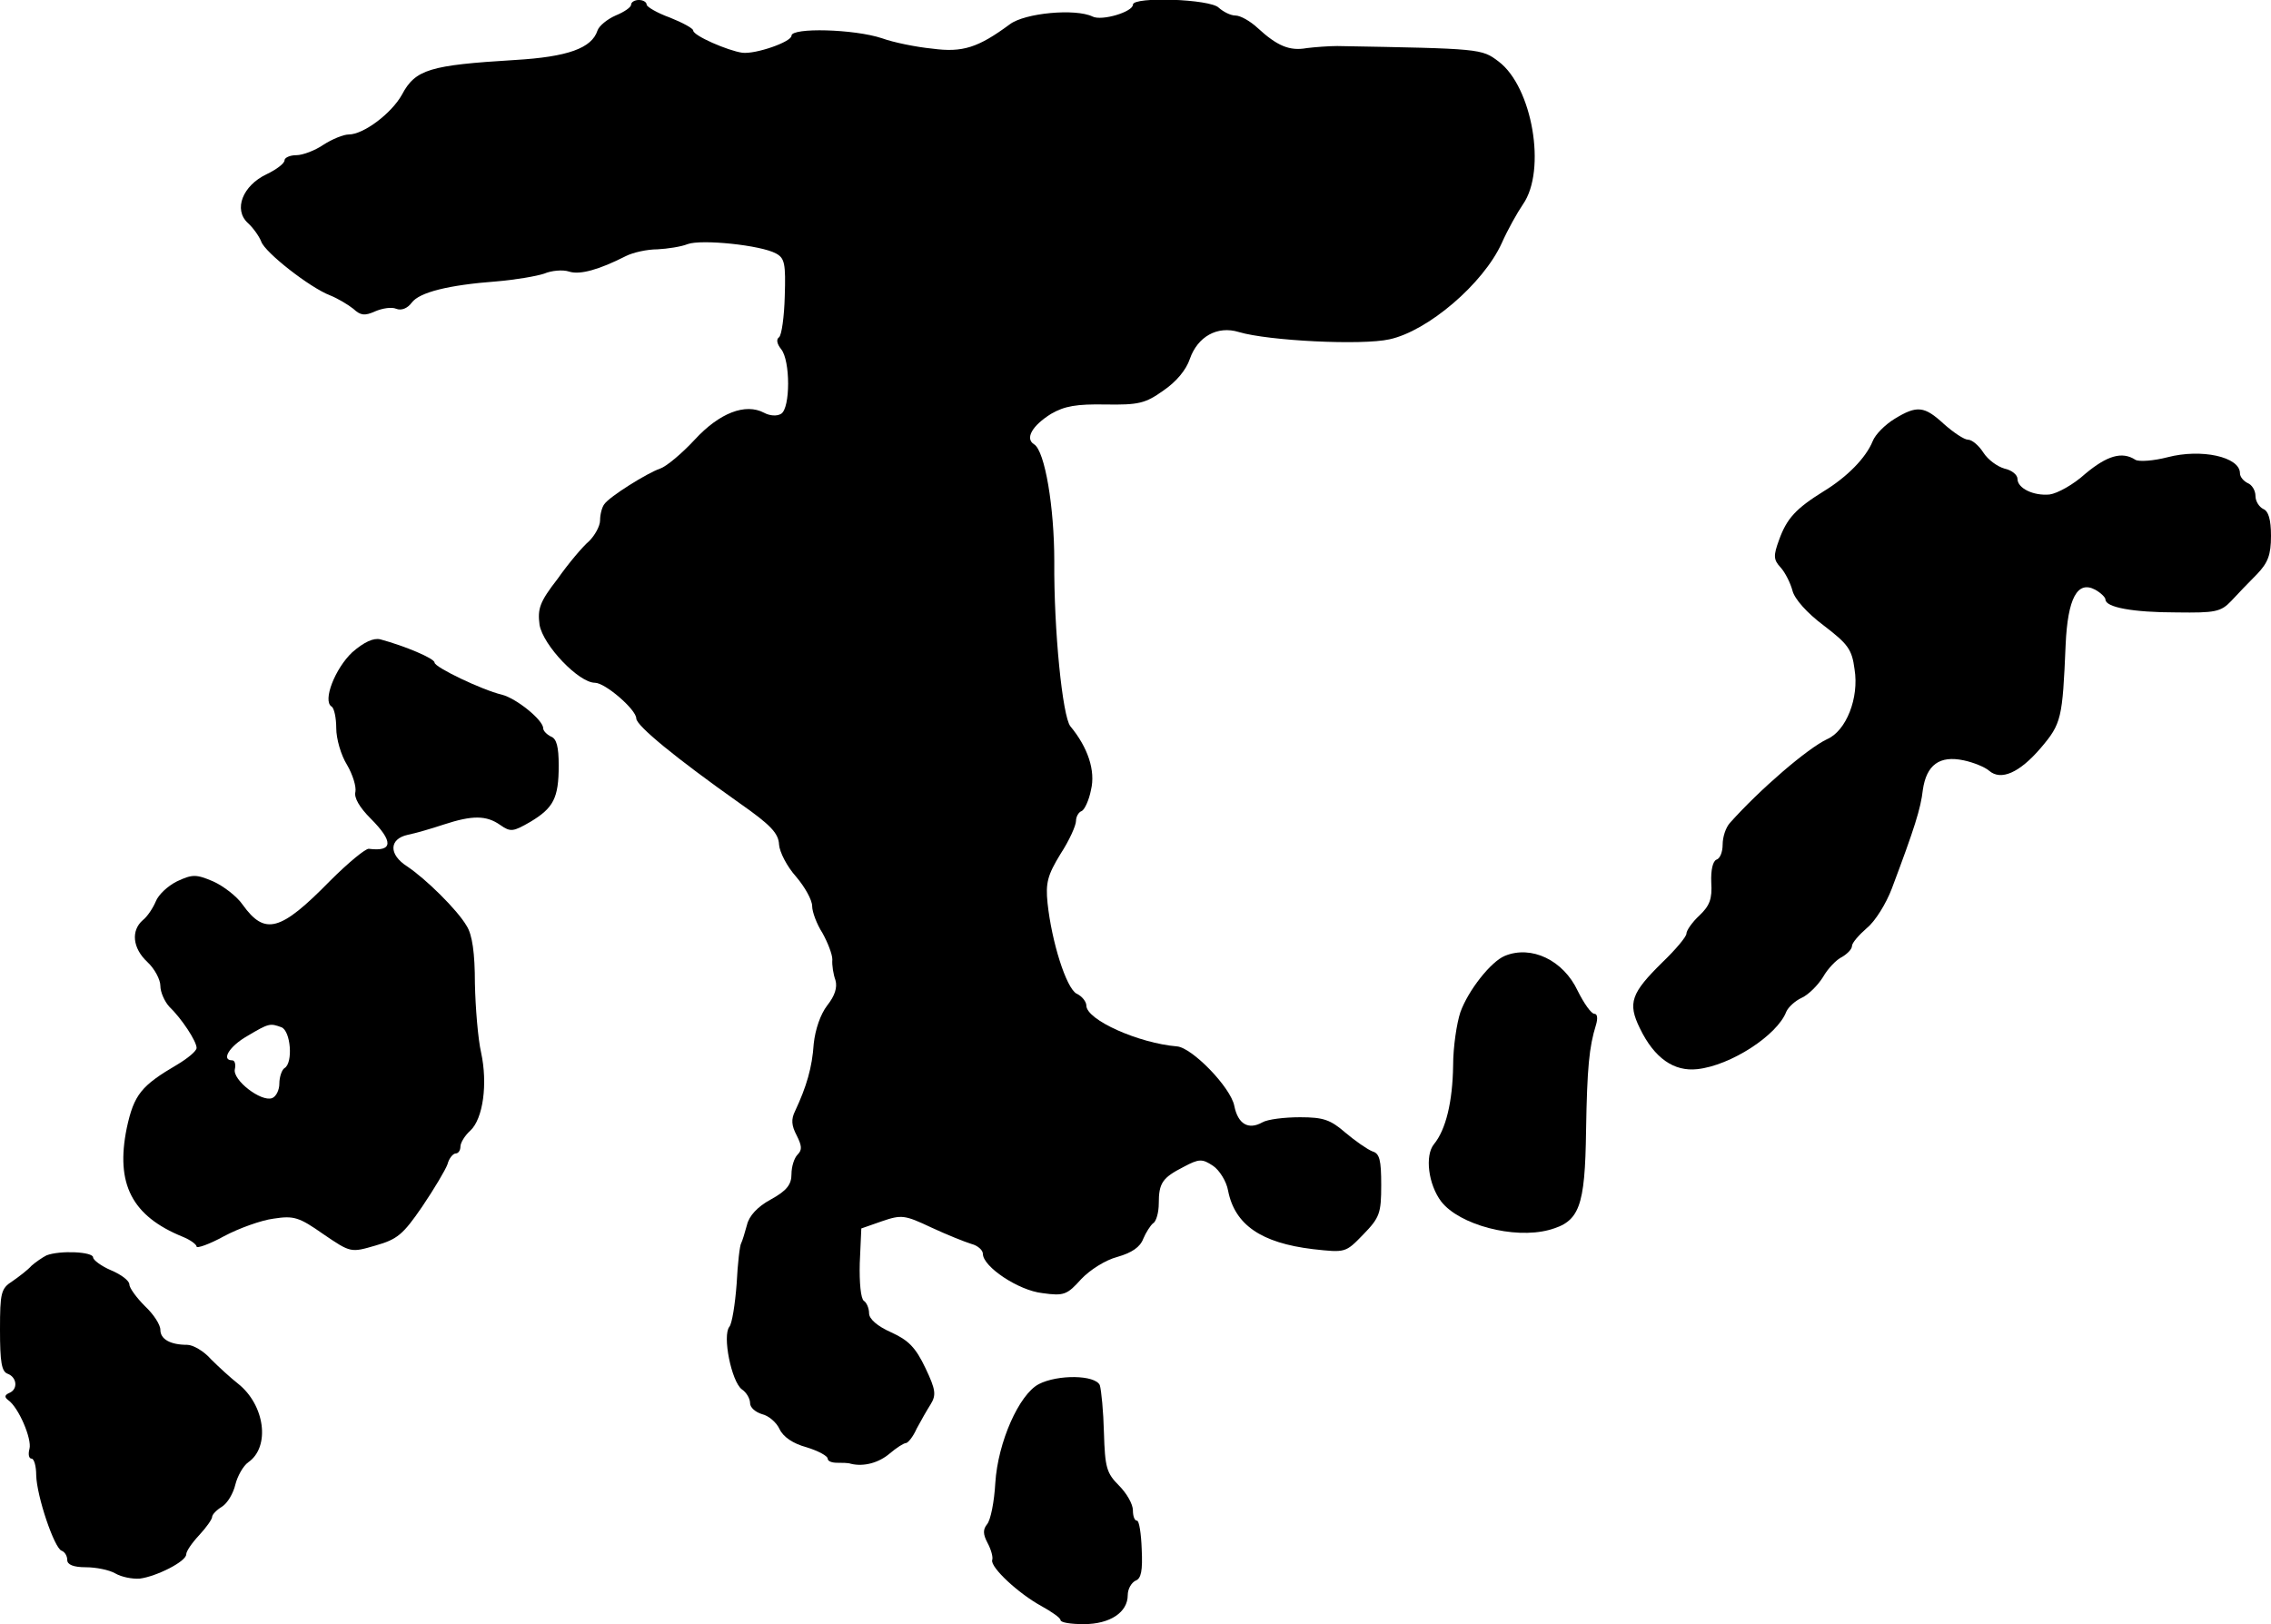
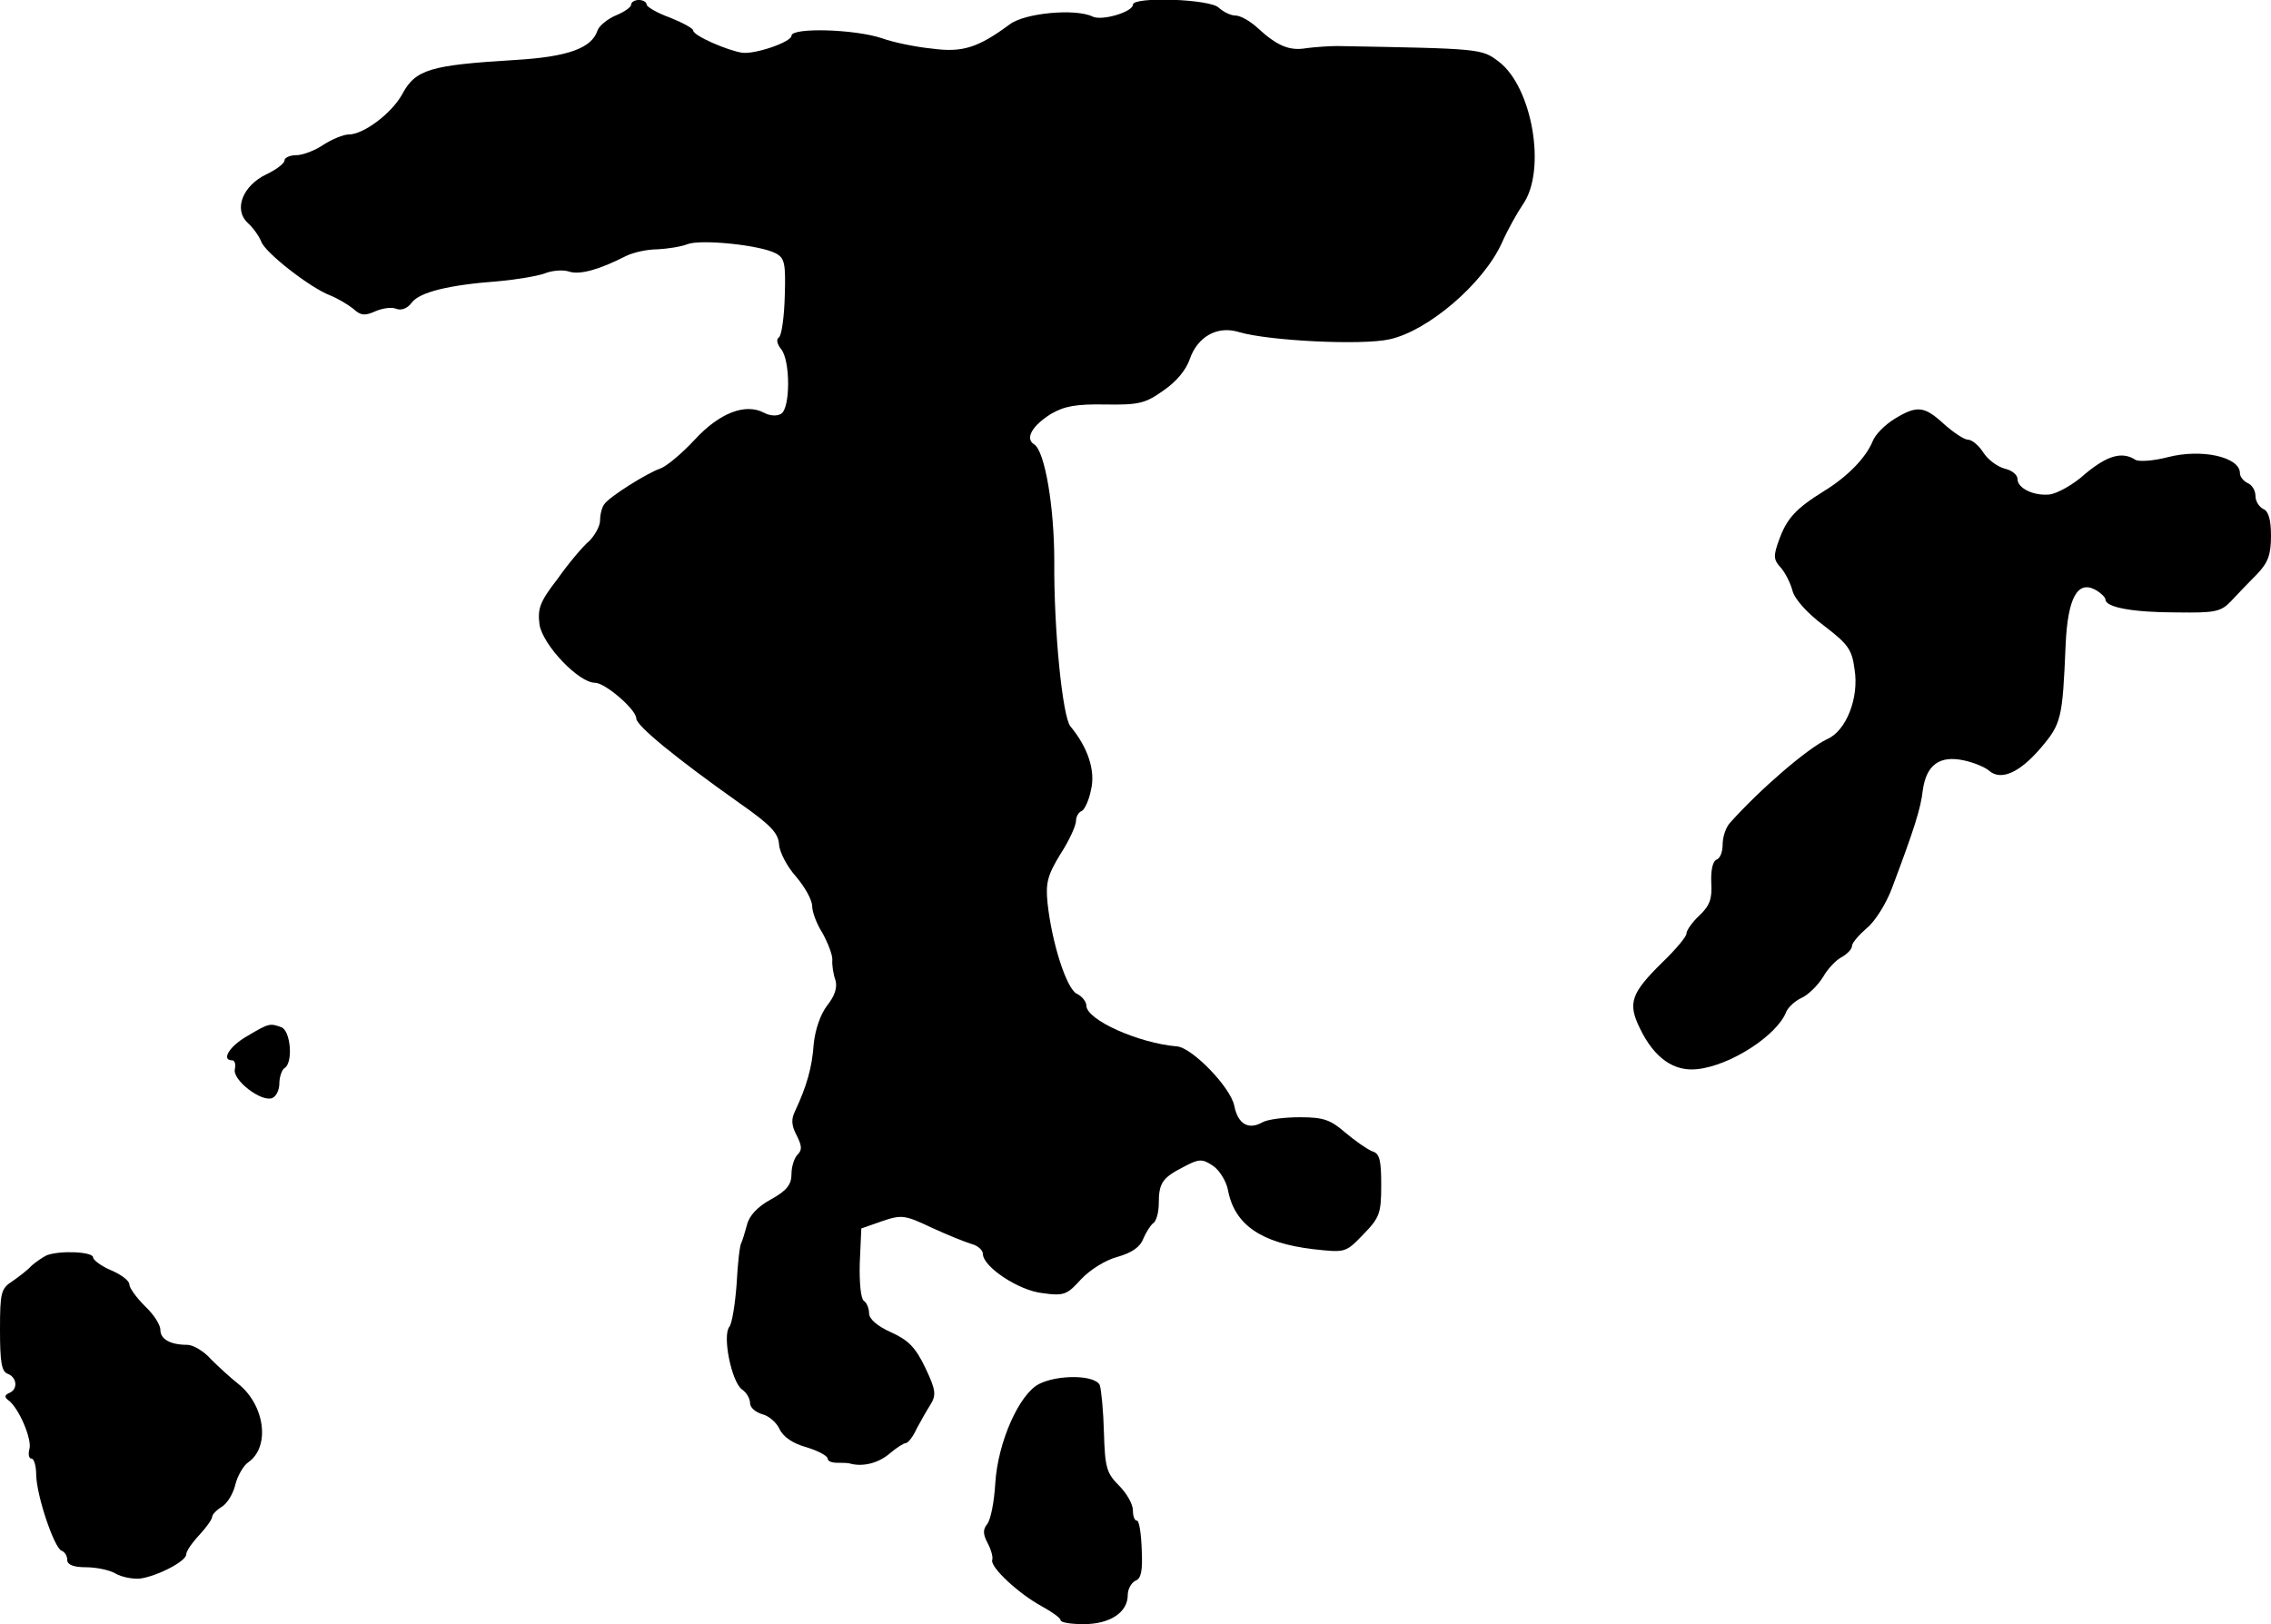
<svg xmlns="http://www.w3.org/2000/svg" version="1.0" width="439pt" height="314pt" viewBox="0 0 439 314" preserveAspectRatio="xMidYMid meet">
  <g transform="translate(0,314) scale(0.1,-0.1)" fill="#000000" stroke="none">
    <path d="M1220 3131 c0 -5 -13 -14 -30 -21 -16 -7 -32 -20 -35 -29 -11 -34 -57 -51 -160 -57 -164 -10 -192 -18 -218 -67 -20 -36 -74 -77 -103 -77 -10 0 -32 -9 -49 -20 -16 -11 -40 -20 -52 -20 -13 0 -23 -5 -23 -10 0 -6 -16 -18 -35 -27 -46 -22 -64 -68 -36 -94 11 -10 22 -26 26 -36 7 -21 94 -89 133 -104 15 -6 35 -18 45 -26 14 -13 22 -14 42 -5 14 6 32 9 41 5 10 -4 22 1 30 12 15 20 71 34 164 41 36 3 77 10 92 15 14 6 36 8 48 4 21 -7 59 4 110 30 14 7 41 13 61 13 19 1 46 5 58 10 27 10 142 -2 171 -18 17 -9 19 -20 17 -83 -1 -39 -6 -75 -11 -79 -6 -4 -4 -13 4 -23 18 -22 18 -114 0 -125 -8 -5 -22 -4 -33 2 -36 19 -86 0 -134 -52 -25 -27 -55 -52 -67 -56 -24 -8 -98 -54 -108 -69 -4 -5 -8 -19 -8 -31 0 -11 -10 -29 -21 -40 -12 -10 -40 -43 -61 -73 -35 -45 -39 -58 -35 -89 7 -40 76 -112 107 -112 20 0 80 -52 80 -69 0 -14 77 -77 200 -164 60 -42 75 -58 76 -80 1 -14 15 -42 33 -62 17 -20 31 -45 31 -57 0 -11 9 -35 20 -52 10 -18 19 -41 19 -51 -1 -11 2 -29 6 -40 4 -14 -1 -30 -16 -49 -13 -17 -23 -46 -26 -74 -3 -46 -14 -83 -36 -130 -8 -16 -7 -28 3 -47 10 -20 11 -28 2 -37 -7 -7 -12 -24 -12 -38 0 -20 -9 -32 -40 -49 -26 -14 -42 -32 -46 -49 -4 -15 -9 -31 -11 -35 -3 -4 -7 -40 -9 -79 -3 -40 -9 -77 -14 -83 -14 -17 4 -106 24 -121 9 -6 16 -18 16 -27 0 -8 10 -17 23 -21 13 -3 28 -16 34 -29 7 -15 26 -28 52 -35 23 -7 41 -17 41 -22 0 -5 8 -8 18 -8 9 0 22 0 27 -2 25 -6 54 2 75 20 13 11 27 20 31 20 4 0 14 12 21 28 8 15 20 36 27 47 11 18 10 28 -10 70 -19 40 -33 54 -66 69 -27 12 -43 26 -43 37 0 10 -5 21 -10 24 -6 4 -9 35 -8 73 l3 67 40 14 c38 13 44 12 95 -12 30 -14 65 -28 78 -32 12 -3 22 -12 22 -19 0 -25 69 -71 115 -76 42 -6 48 -3 75 27 17 18 47 37 70 43 28 8 44 19 50 35 5 12 14 26 19 30 6 3 11 21 11 38 0 40 7 50 48 71 30 16 36 16 57 2 12 -8 26 -30 29 -48 13 -66 64 -101 164 -113 63 -7 63 -7 97 28 32 33 35 41 35 96 0 48 -3 61 -17 65 -10 4 -33 20 -52 36 -29 25 -42 30 -88 30 -30 0 -63 -4 -73 -10 -27 -15 -47 -3 -54 32 -7 36 -82 113 -111 115 -73 6 -175 51 -175 79 0 7 -8 18 -19 23 -20 11 -48 100 -56 175 -4 39 0 54 25 95 17 26 30 55 30 64 0 8 5 17 11 19 5 2 14 20 18 41 9 37 -6 82 -40 123 -15 19 -32 185 -31 319 0 104 -18 213 -39 226 -18 11 -4 36 33 59 26 15 49 19 105 18 64 -1 77 2 112 27 25 17 44 40 51 61 15 43 53 65 95 52 57 -17 238 -26 291 -14 74 16 181 107 217 186 11 25 30 59 41 75 46 66 18 227 -47 276 -33 25 -34 25 -312 30 -16 0 -43 -2 -59 -4 -33 -6 -57 4 -95 39 -14 13 -33 24 -43 24 -9 0 -23 7 -32 15 -16 17 -166 22 -166 6 0 -14 -60 -32 -78 -23 -33 16 -131 7 -160 -15 -61 -45 -91 -55 -150 -47 -31 3 -75 12 -97 20 -54 18 -175 21 -175 5 0 -12 -69 -36 -95 -33 -28 4 -95 33 -95 43 0 4 -20 15 -45 25 -25 9 -45 21 -45 25 0 5 -7 9 -15 9 -8 0 -15 -4 -15 -9z" />
    <path d="M3662 2330 c-18 -11 -37 -30 -42 -43 -13 -32 -49 -69 -95 -97 -53 -33 -71 -52 -86 -94 -11 -30 -11 -38 3 -53 9 -10 19 -30 23 -45 4 -16 28 -43 60 -67 47 -36 55 -46 60 -85 9 -55 -16 -119 -53 -135 -38 -18 -129 -96 -188 -162 -8 -9 -14 -27 -14 -42 0 -14 -5 -27 -12 -29 -7 -3 -11 -20 -10 -44 2 -32 -3 -45 -23 -64 -14 -13 -25 -29 -25 -35 0 -6 -21 -31 -46 -55 -61 -60 -68 -79 -44 -128 28 -58 66 -84 111 -79 65 7 155 66 172 111 4 9 17 21 30 27 13 6 31 24 41 40 9 16 26 34 37 39 10 6 19 15 19 21 0 6 13 21 29 35 16 13 37 47 48 76 44 117 56 155 60 191 7 48 32 67 79 57 19 -4 41 -13 49 -20 23 -20 59 -4 100 44 40 47 42 57 48 199 4 91 23 125 57 107 11 -6 20 -15 20 -19 0 -15 52 -25 138 -25 74 -1 85 1 105 22 12 13 34 36 50 52 21 22 27 37 27 74 0 32 -5 48 -15 52 -8 4 -15 15 -15 25 0 11 -7 22 -15 25 -8 4 -15 12 -15 19 0 32 -75 48 -140 31 -27 -7 -55 -9 -62 -5 -26 17 -55 8 -97 -27 -23 -21 -54 -38 -69 -40 -31 -3 -62 12 -62 30 0 8 -11 17 -25 20 -14 4 -32 17 -41 31 -9 14 -22 25 -30 25 -7 0 -28 14 -46 30 -38 35 -52 37 -96 10z" />
-     <path d="M681 1879 c-33 -31 -58 -94 -40 -105 5 -3 9 -22 9 -42 0 -20 9 -52 21 -71 11 -19 18 -42 16 -52 -3 -11 8 -30 29 -51 45 -45 44 -65 -3 -59 -6 1 -40 -27 -75 -62 -96 -98 -126 -106 -169 -46 -11 16 -37 36 -57 45 -33 14 -40 14 -70 0 -18 -9 -36 -26 -41 -39 -5 -12 -16 -29 -25 -36 -23 -20 -20 -54 9 -81 14 -13 25 -34 25 -46 0 -12 8 -30 17 -40 24 -23 53 -67 53 -80 0 -6 -17 -20 -37 -32 -70 -41 -84 -58 -98 -123 -22 -108 10 -170 108 -210 15 -6 27 -15 27 -19 0 -4 24 4 53 20 28 15 72 31 96 34 39 6 49 3 96 -30 53 -36 53 -36 101 -22 42 12 53 21 90 75 23 34 45 71 49 82 3 12 11 21 16 21 5 0 9 6 9 13 0 8 9 22 19 31 25 23 34 91 21 151 -6 26 -11 87 -12 134 0 58 -5 94 -16 111 -18 31 -79 91 -115 115 -36 23 -35 53 1 61 15 3 46 12 70 20 55 18 82 18 109 -1 20 -14 25 -13 58 6 45 27 55 46 55 109 0 36 -4 52 -15 56 -8 4 -15 11 -15 16 0 16 -52 58 -80 65 -38 9 -130 53 -130 62 0 8 -57 32 -105 45 -13 3 -31 -5 -54 -25z m-137 -725 c18 -7 23 -69 6 -79 -5 -3 -10 -17 -10 -30 0 -12 -6 -25 -14 -28 -21 -8 -77 35 -72 56 2 9 0 17 -5 17 -22 0 -6 27 29 47 42 25 44 25 66 17z" />
-     <path d="M2909 1292 c-27 -11 -71 -67 -86 -109 -7 -21 -14 -67 -14 -103 -1 -70 -14 -124 -37 -152 -18 -22 -11 -78 14 -111 35 -45 140 -73 208 -55 59 16 70 43 72 193 2 121 6 161 19 203 4 13 3 22 -3 22 -6 0 -20 20 -32 44 -28 60 -90 89 -141 68z" />
+     <path d="M681 1879 z m-137 -725 c18 -7 23 -69 6 -79 -5 -3 -10 -17 -10 -30 0 -12 -6 -25 -14 -28 -21 -8 -77 35 -72 56 2 9 0 17 -5 17 -22 0 -6 27 29 47 42 25 44 25 66 17z" />
    <path d="M90 713 c-8 -4 -21 -13 -29 -20 -7 -8 -24 -21 -37 -30 -22 -14 -24 -22 -24 -94 0 -62 3 -81 15 -85 18 -7 20 -30 3 -37 -9 -4 -10 -8 -2 -14 20 -14 46 -75 41 -94 -3 -11 -1 -19 4 -19 5 0 9 -15 9 -32 1 -41 35 -141 49 -146 6 -2 11 -10 11 -18 0 -9 12 -14 36 -14 19 0 45 -5 57 -12 12 -7 33 -11 47 -10 32 4 90 33 90 47 0 6 11 22 25 37 14 15 25 31 25 35 0 5 9 14 19 20 11 7 22 26 26 43 4 16 15 36 25 43 43 30 32 111 -20 152 -14 11 -37 32 -52 47 -14 16 -35 28 -46 28 -33 0 -52 11 -52 29 0 10 -13 30 -30 46 -16 16 -30 35 -30 42 0 7 -16 19 -35 27 -19 8 -35 20 -35 25 0 11 -64 14 -90 4z" />
    <path d="M2008 464 c-38 -20 -79 -112 -84 -191 -2 -36 -9 -72 -16 -80 -8 -10 -8 -19 1 -36 7 -13 11 -28 9 -33 -4 -14 51 -65 95 -89 20 -11 37 -23 37 -27 0 -5 20 -8 45 -8 51 0 85 23 85 56 0 12 7 24 15 28 11 4 14 19 12 61 -1 30 -5 55 -9 55 -5 0 -8 9 -8 20 0 12 -12 33 -27 48 -24 24 -27 35 -29 102 -1 41 -5 82 -8 92 -9 20 -81 21 -118 2z" />
  </g>
</svg>